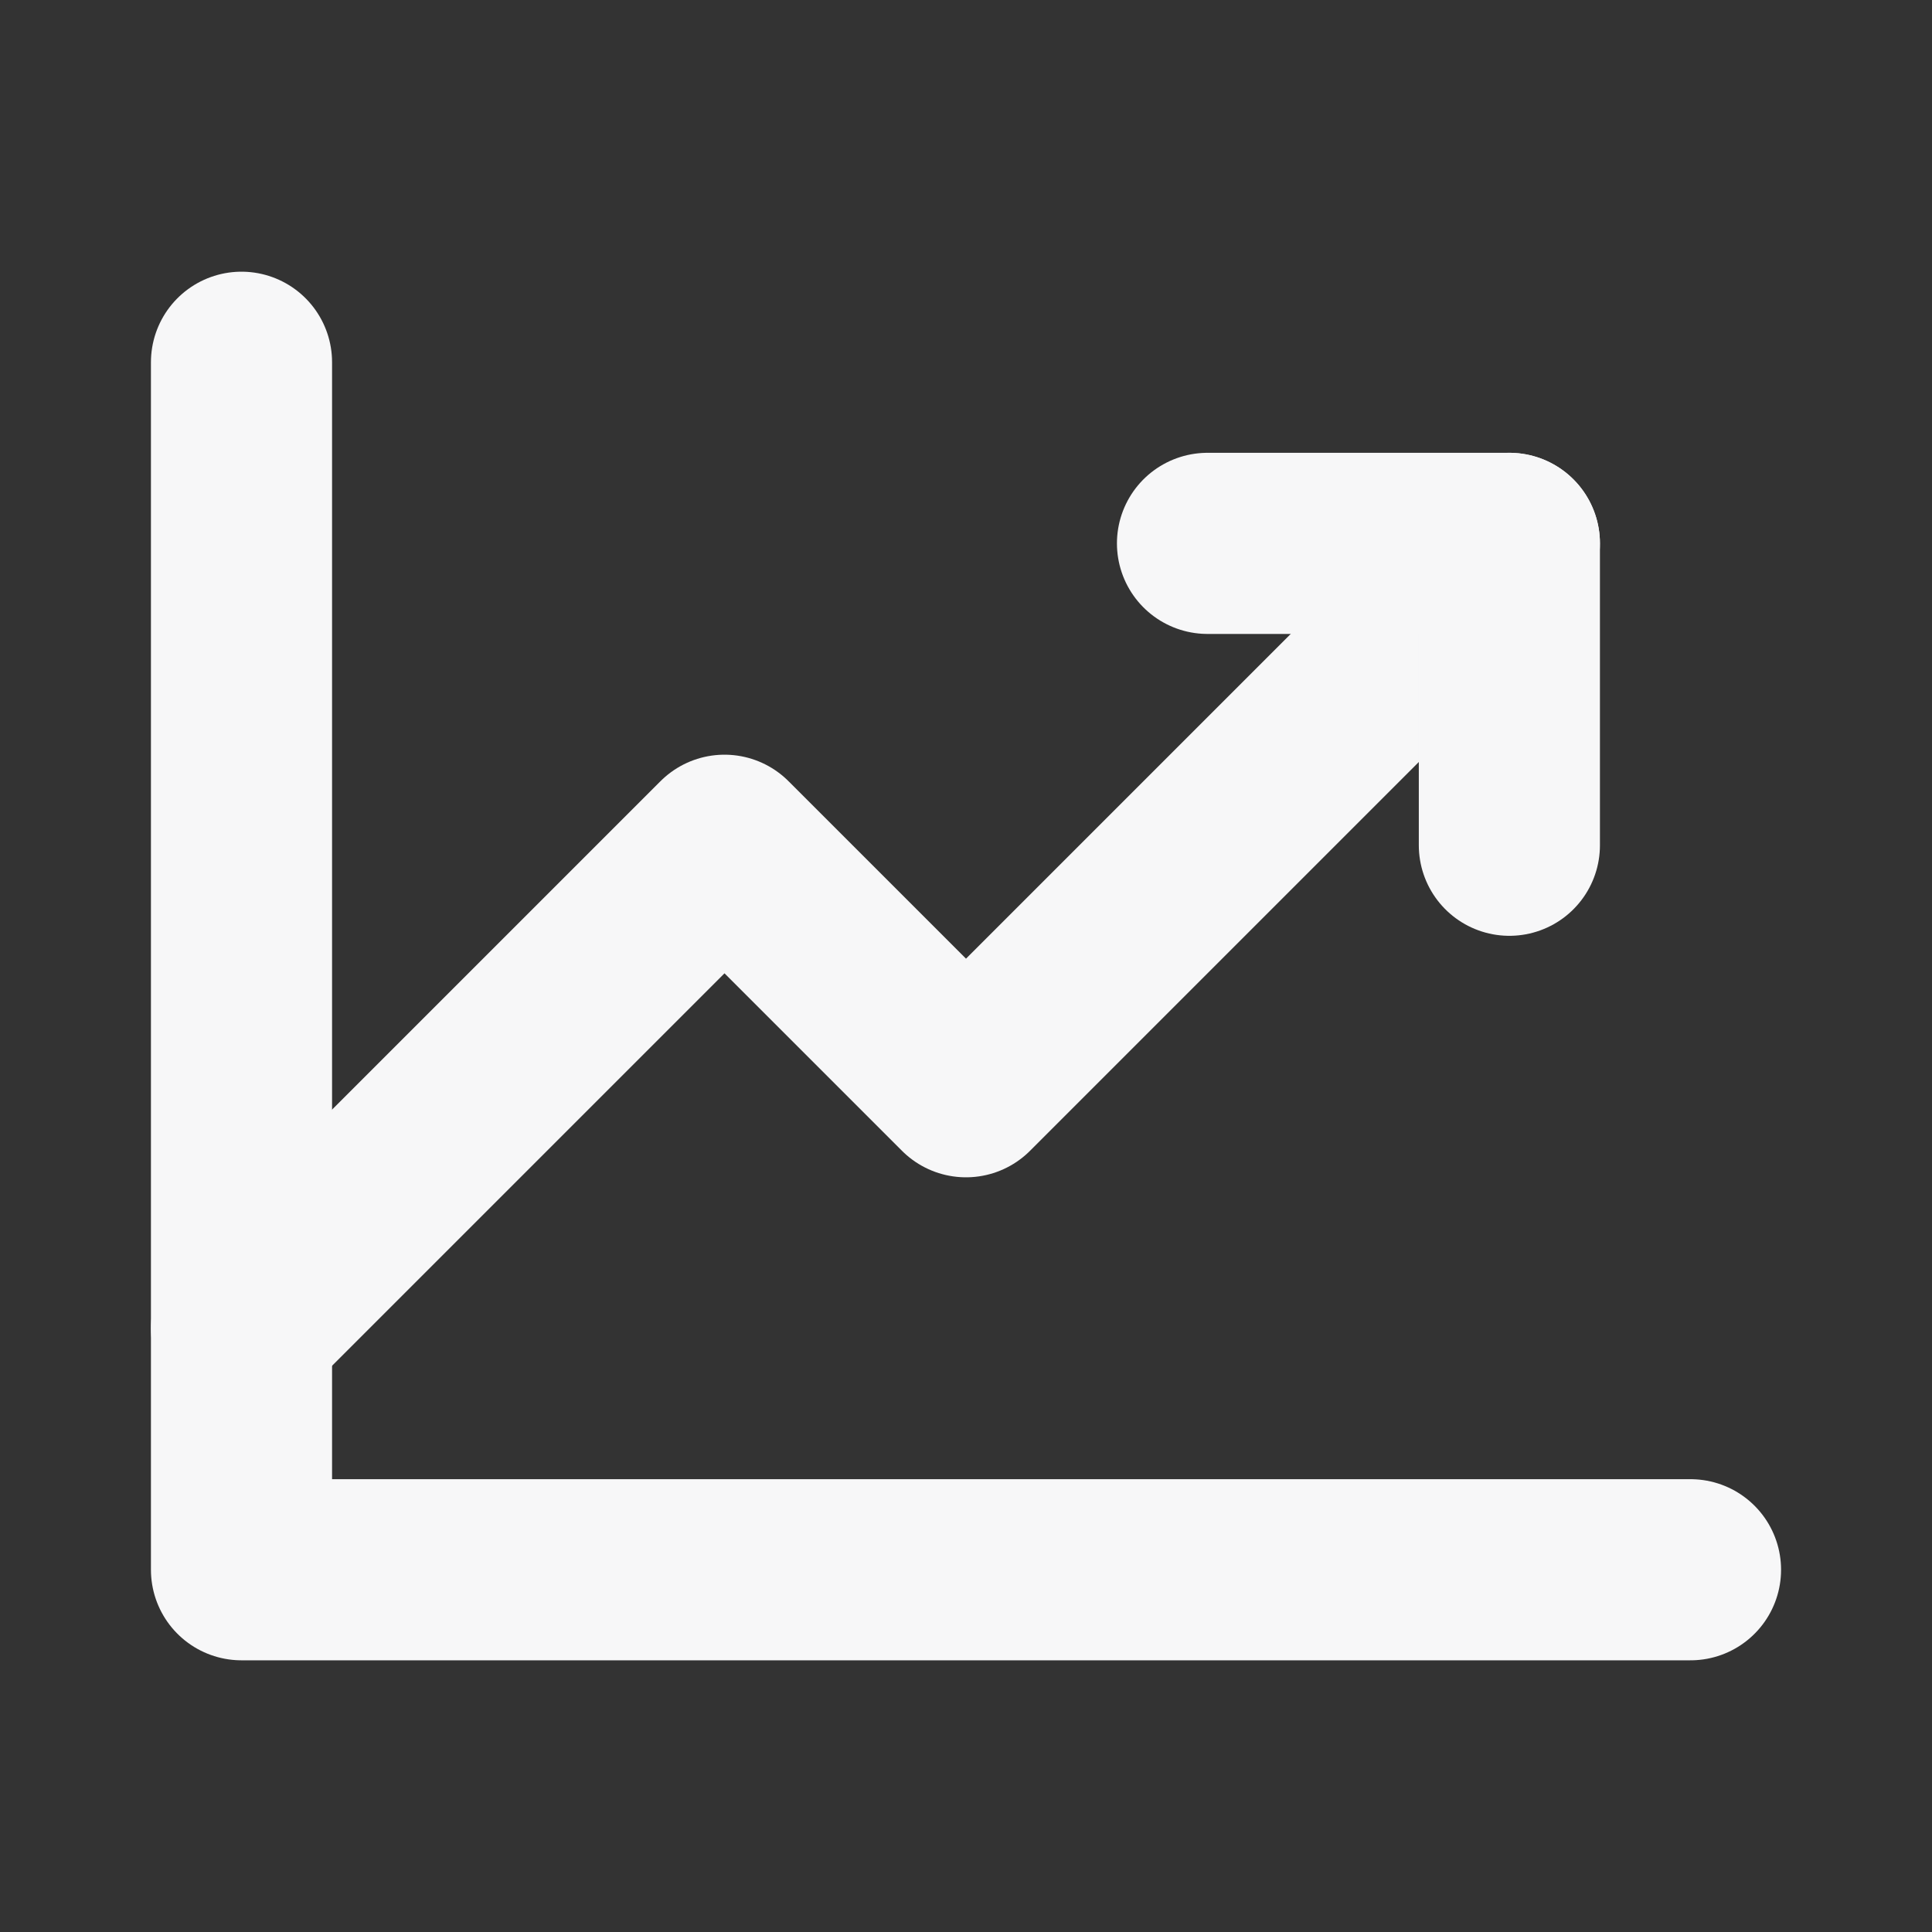
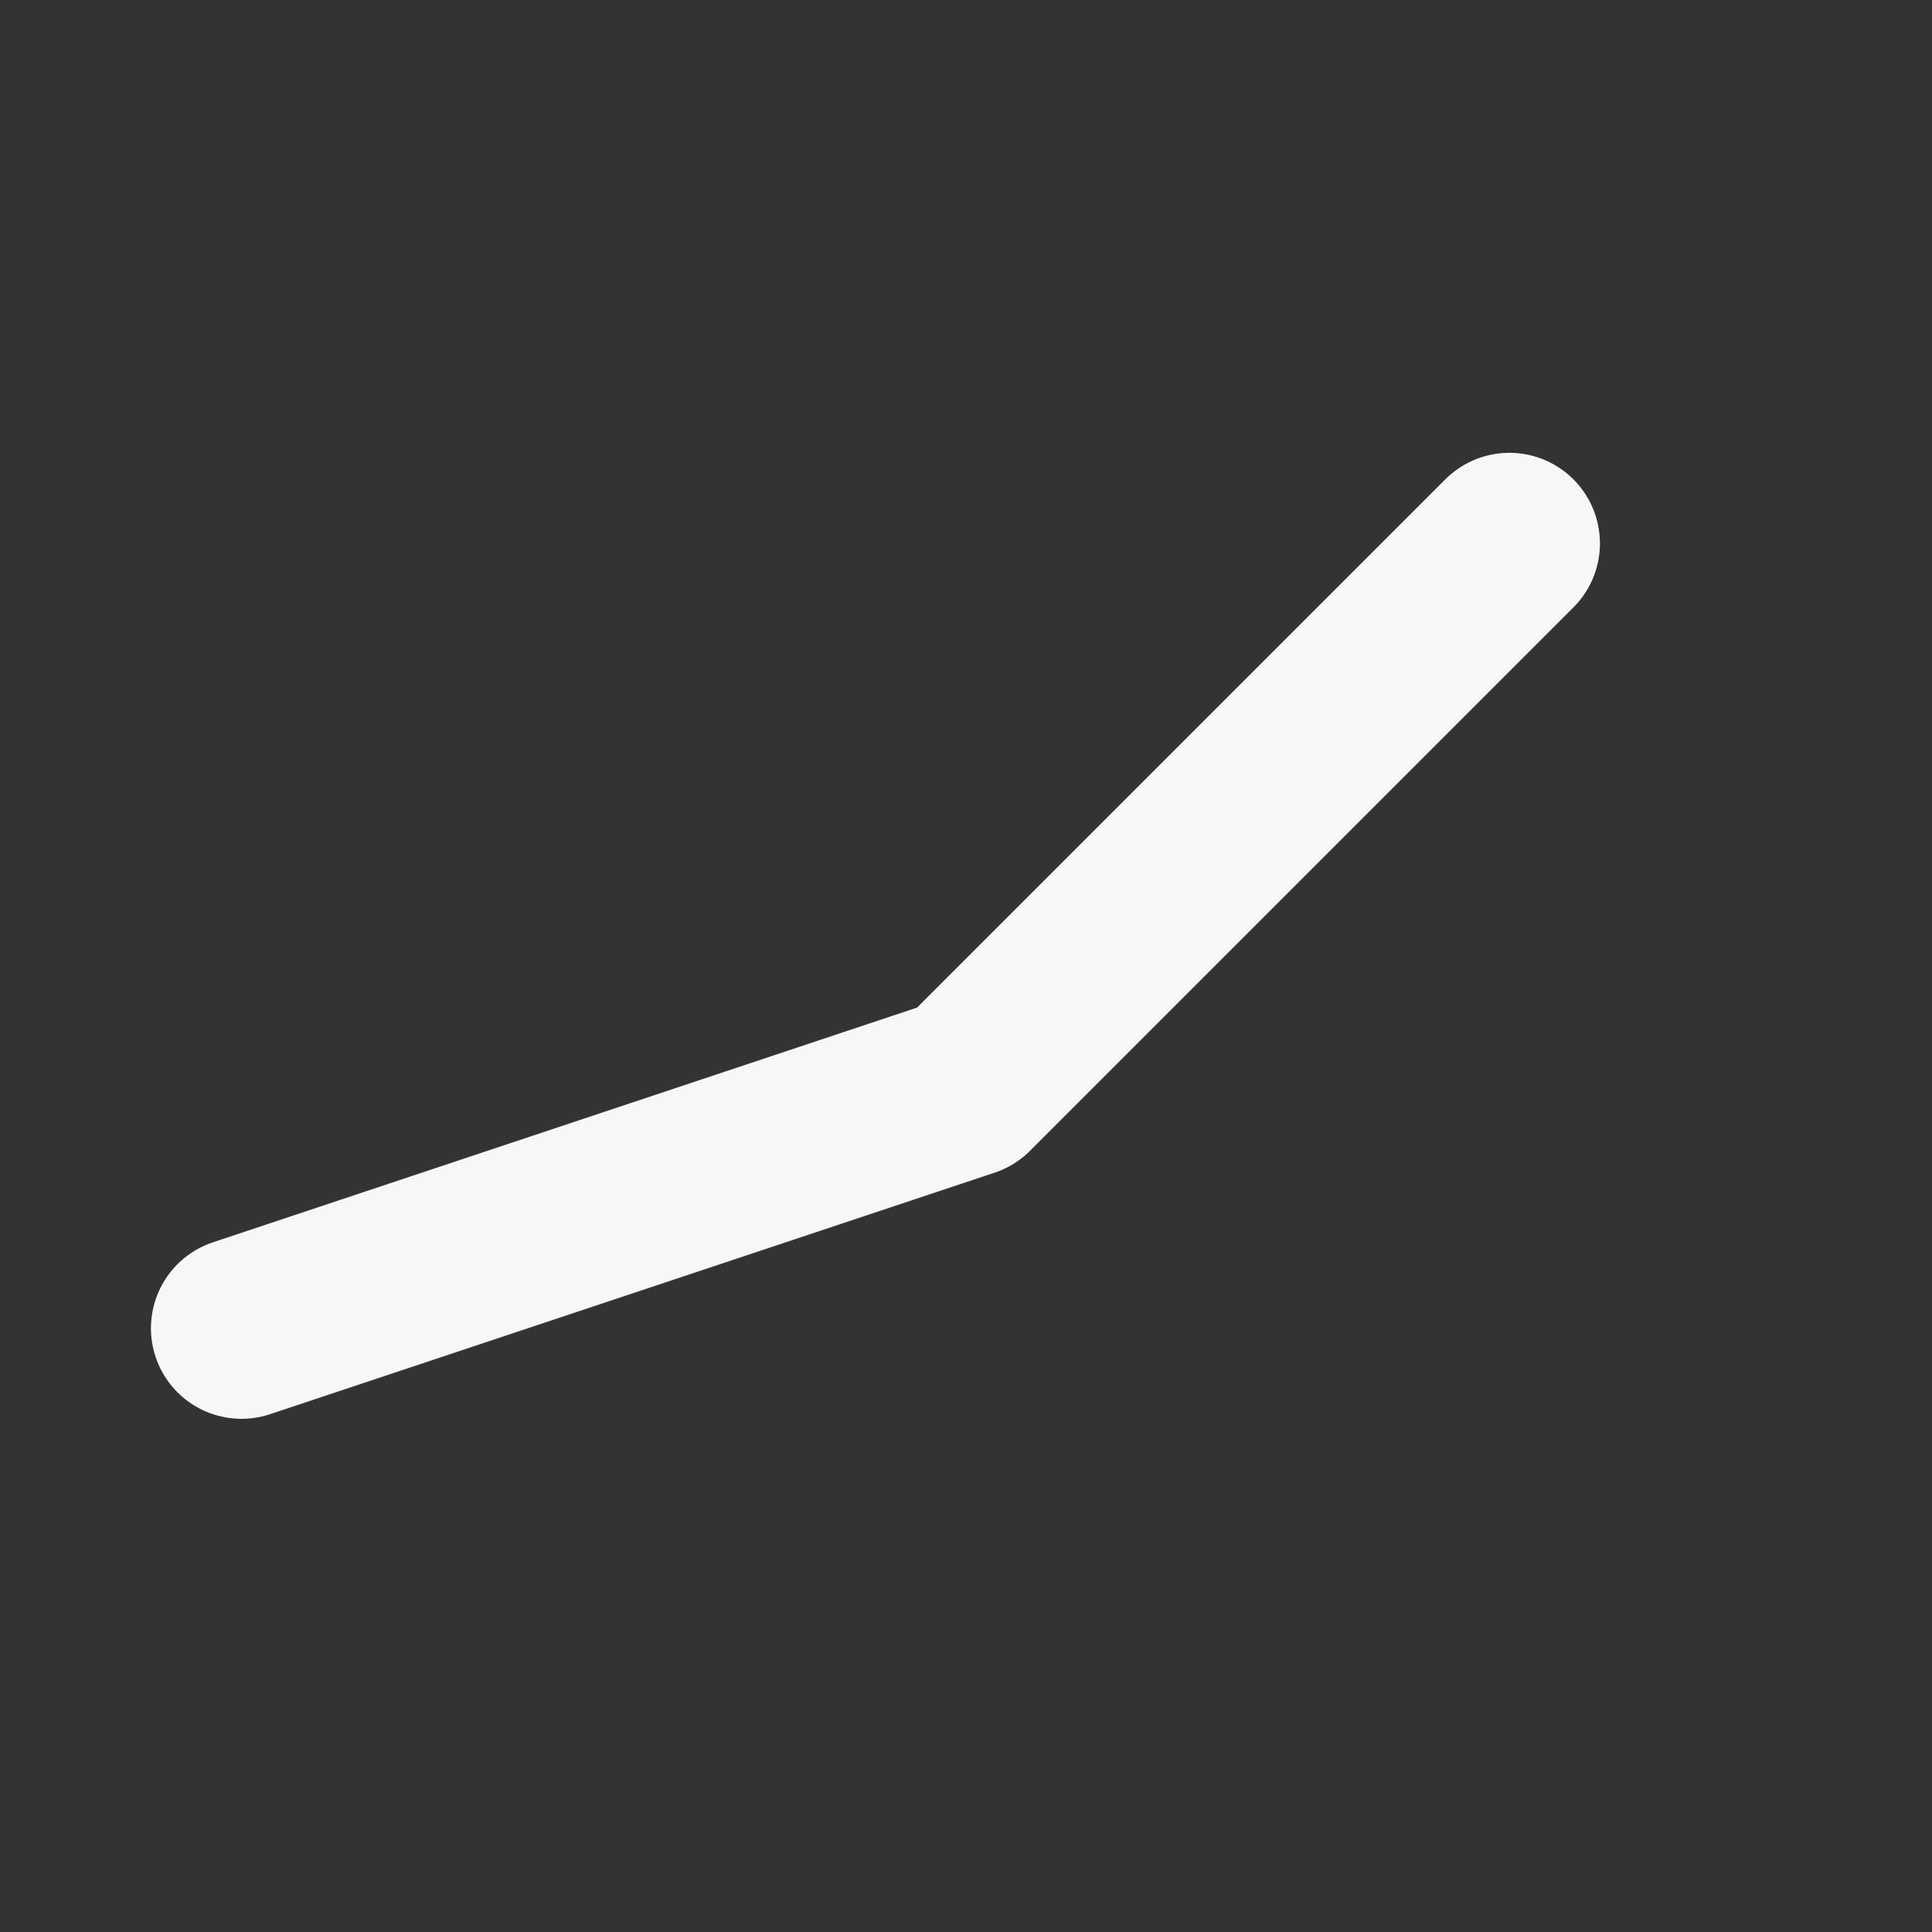
<svg xmlns="http://www.w3.org/2000/svg" width="32" height="32" viewBox="0 0 32 32" fill="none">
  <rect x="0" y="0" width="32" height="32" fill="#333333" stroke="none" />
  <g clip-path="url(#clip0_11_16)">
-     <path d="M28 26H4V6" stroke="#F7F7F8" stroke-width="3" stroke-linecap="round" stroke-linejoin="round" />
-     <path d="M25 9L16 18L12 14L4 22" stroke="#F7F7F8" stroke-width="3" stroke-linecap="round" stroke-linejoin="round" />
-     <path d="M25 14V9H20" stroke="#F7F7F8" stroke-width="3" stroke-linecap="round" stroke-linejoin="round" />
+     <path d="M25 9L16 18L4 22" stroke="#F7F7F8" stroke-width="3" stroke-linecap="round" stroke-linejoin="round" />
  </g>
  <defs>
    <clipPath id="clip0_11_16">
      <rect width="32" height="32" fill="white" />
    </clipPath>
  </defs>
</svg>